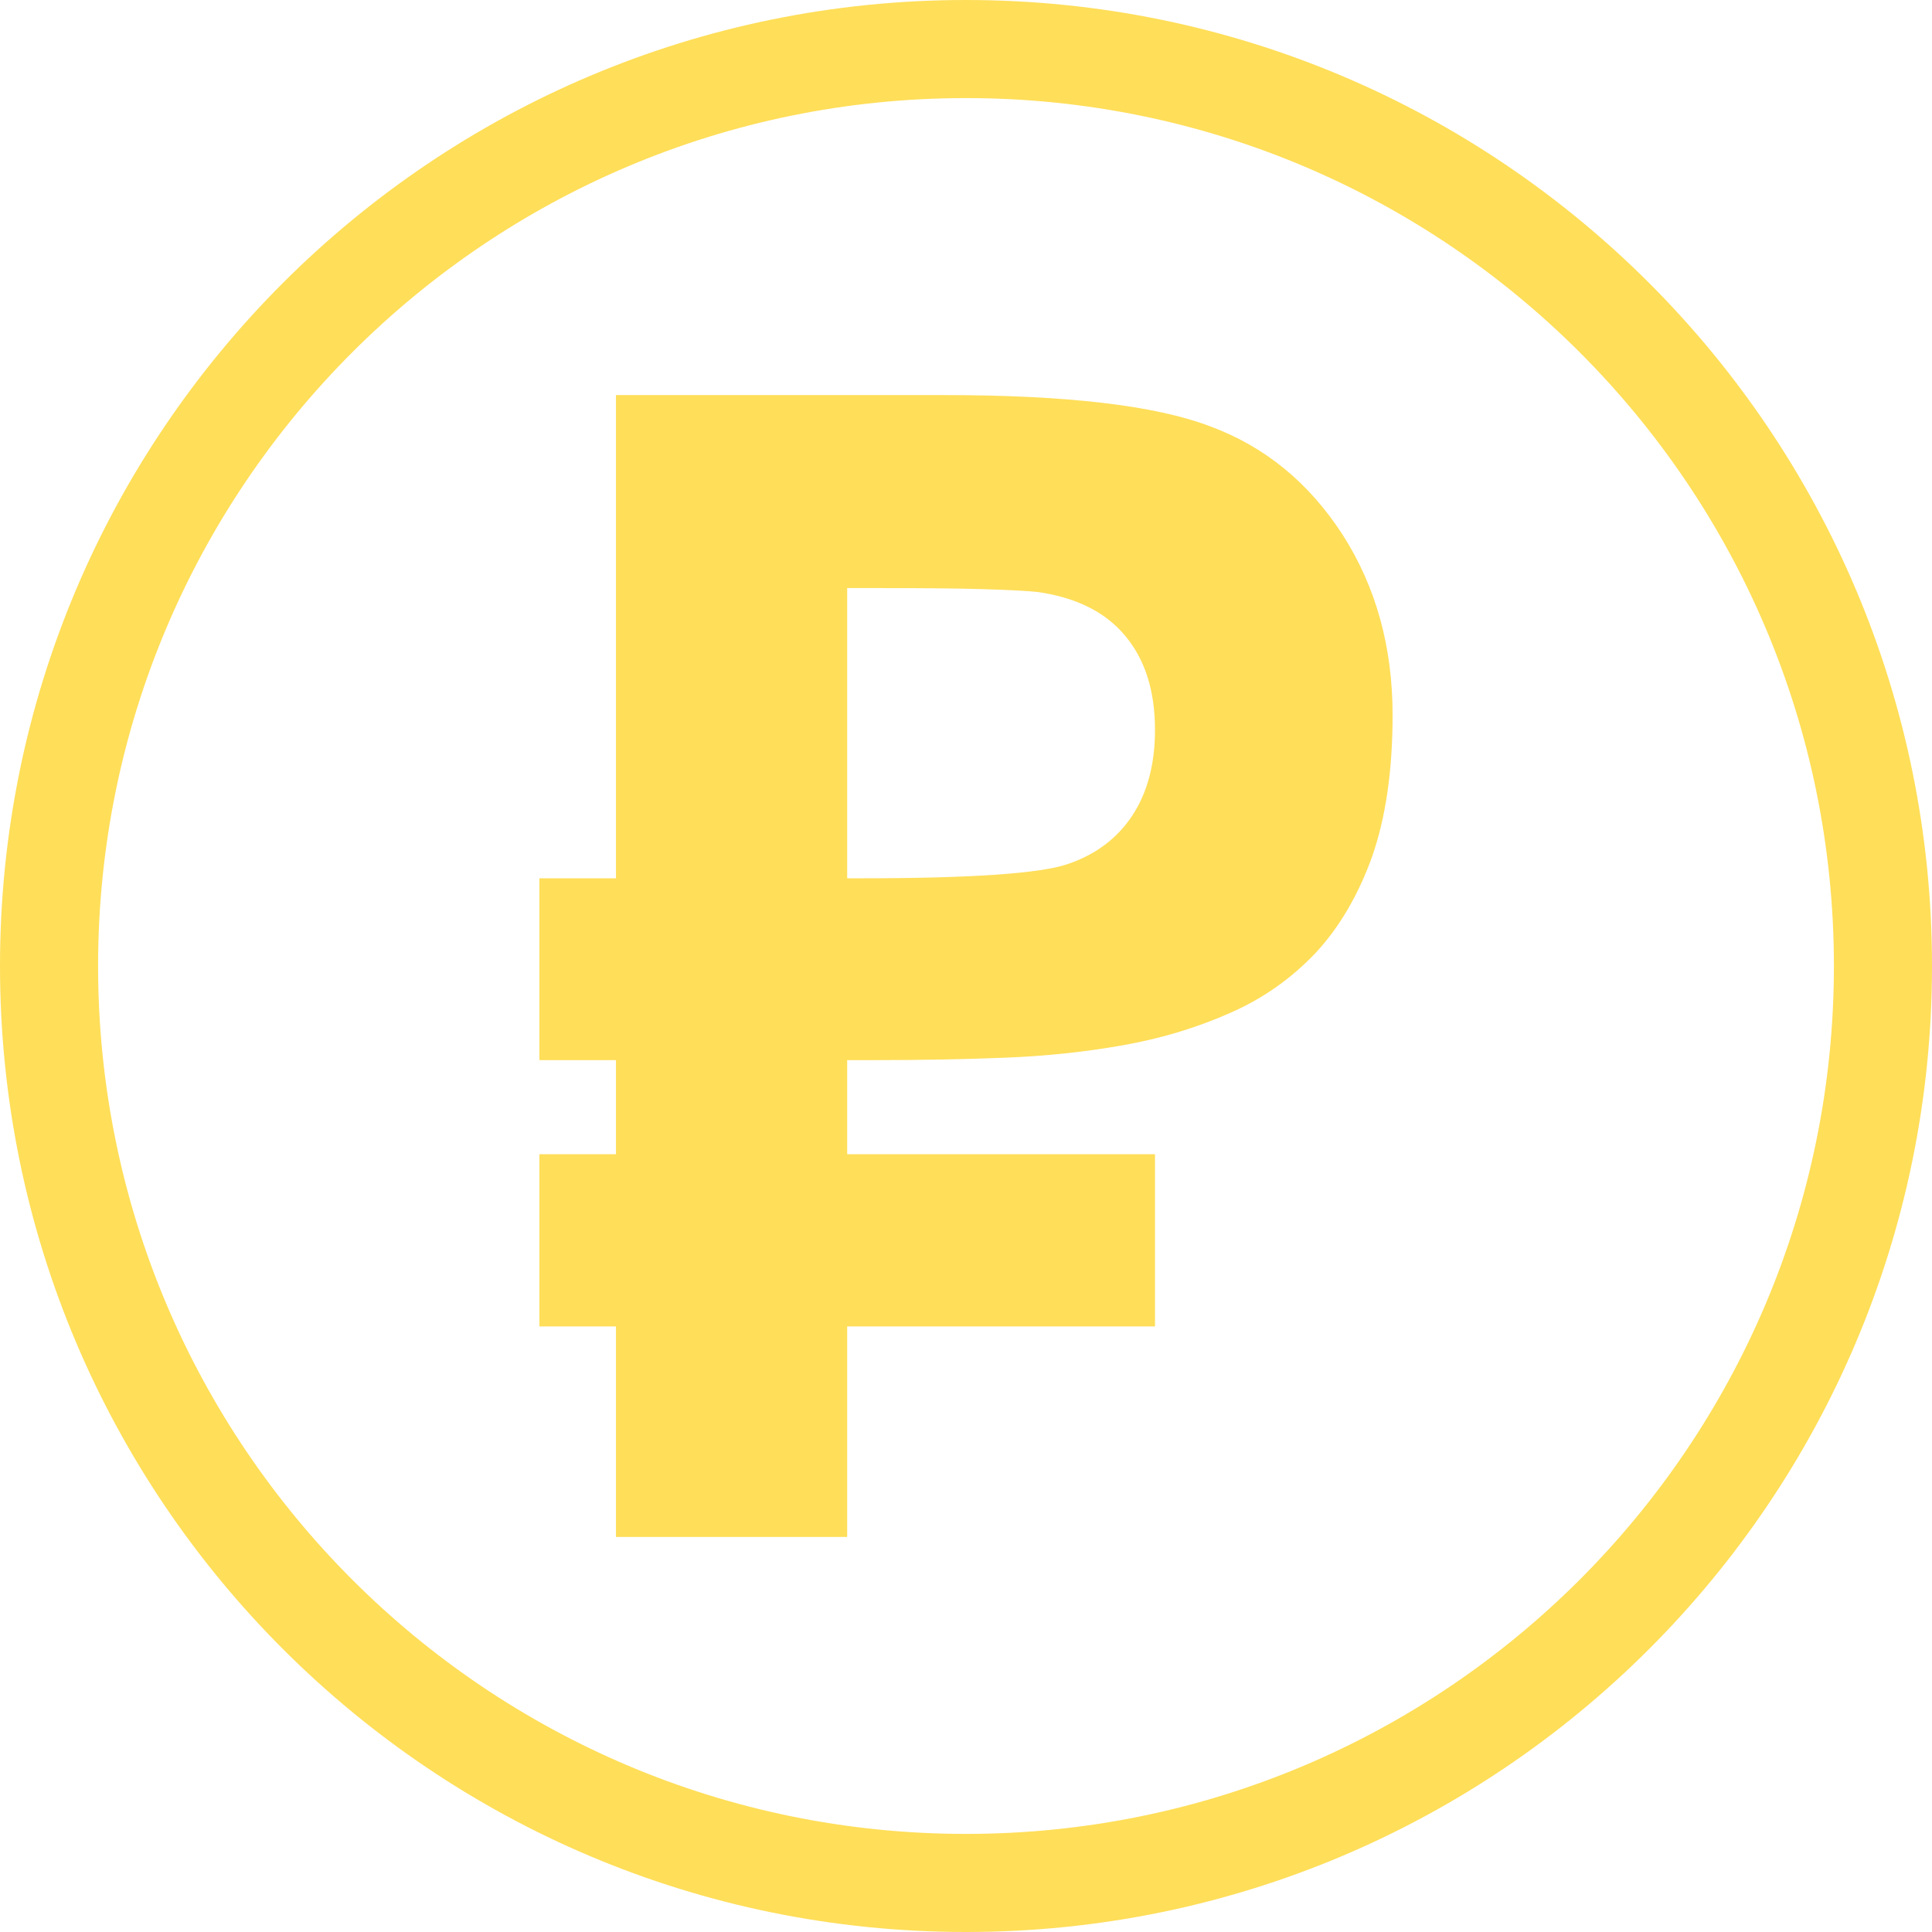
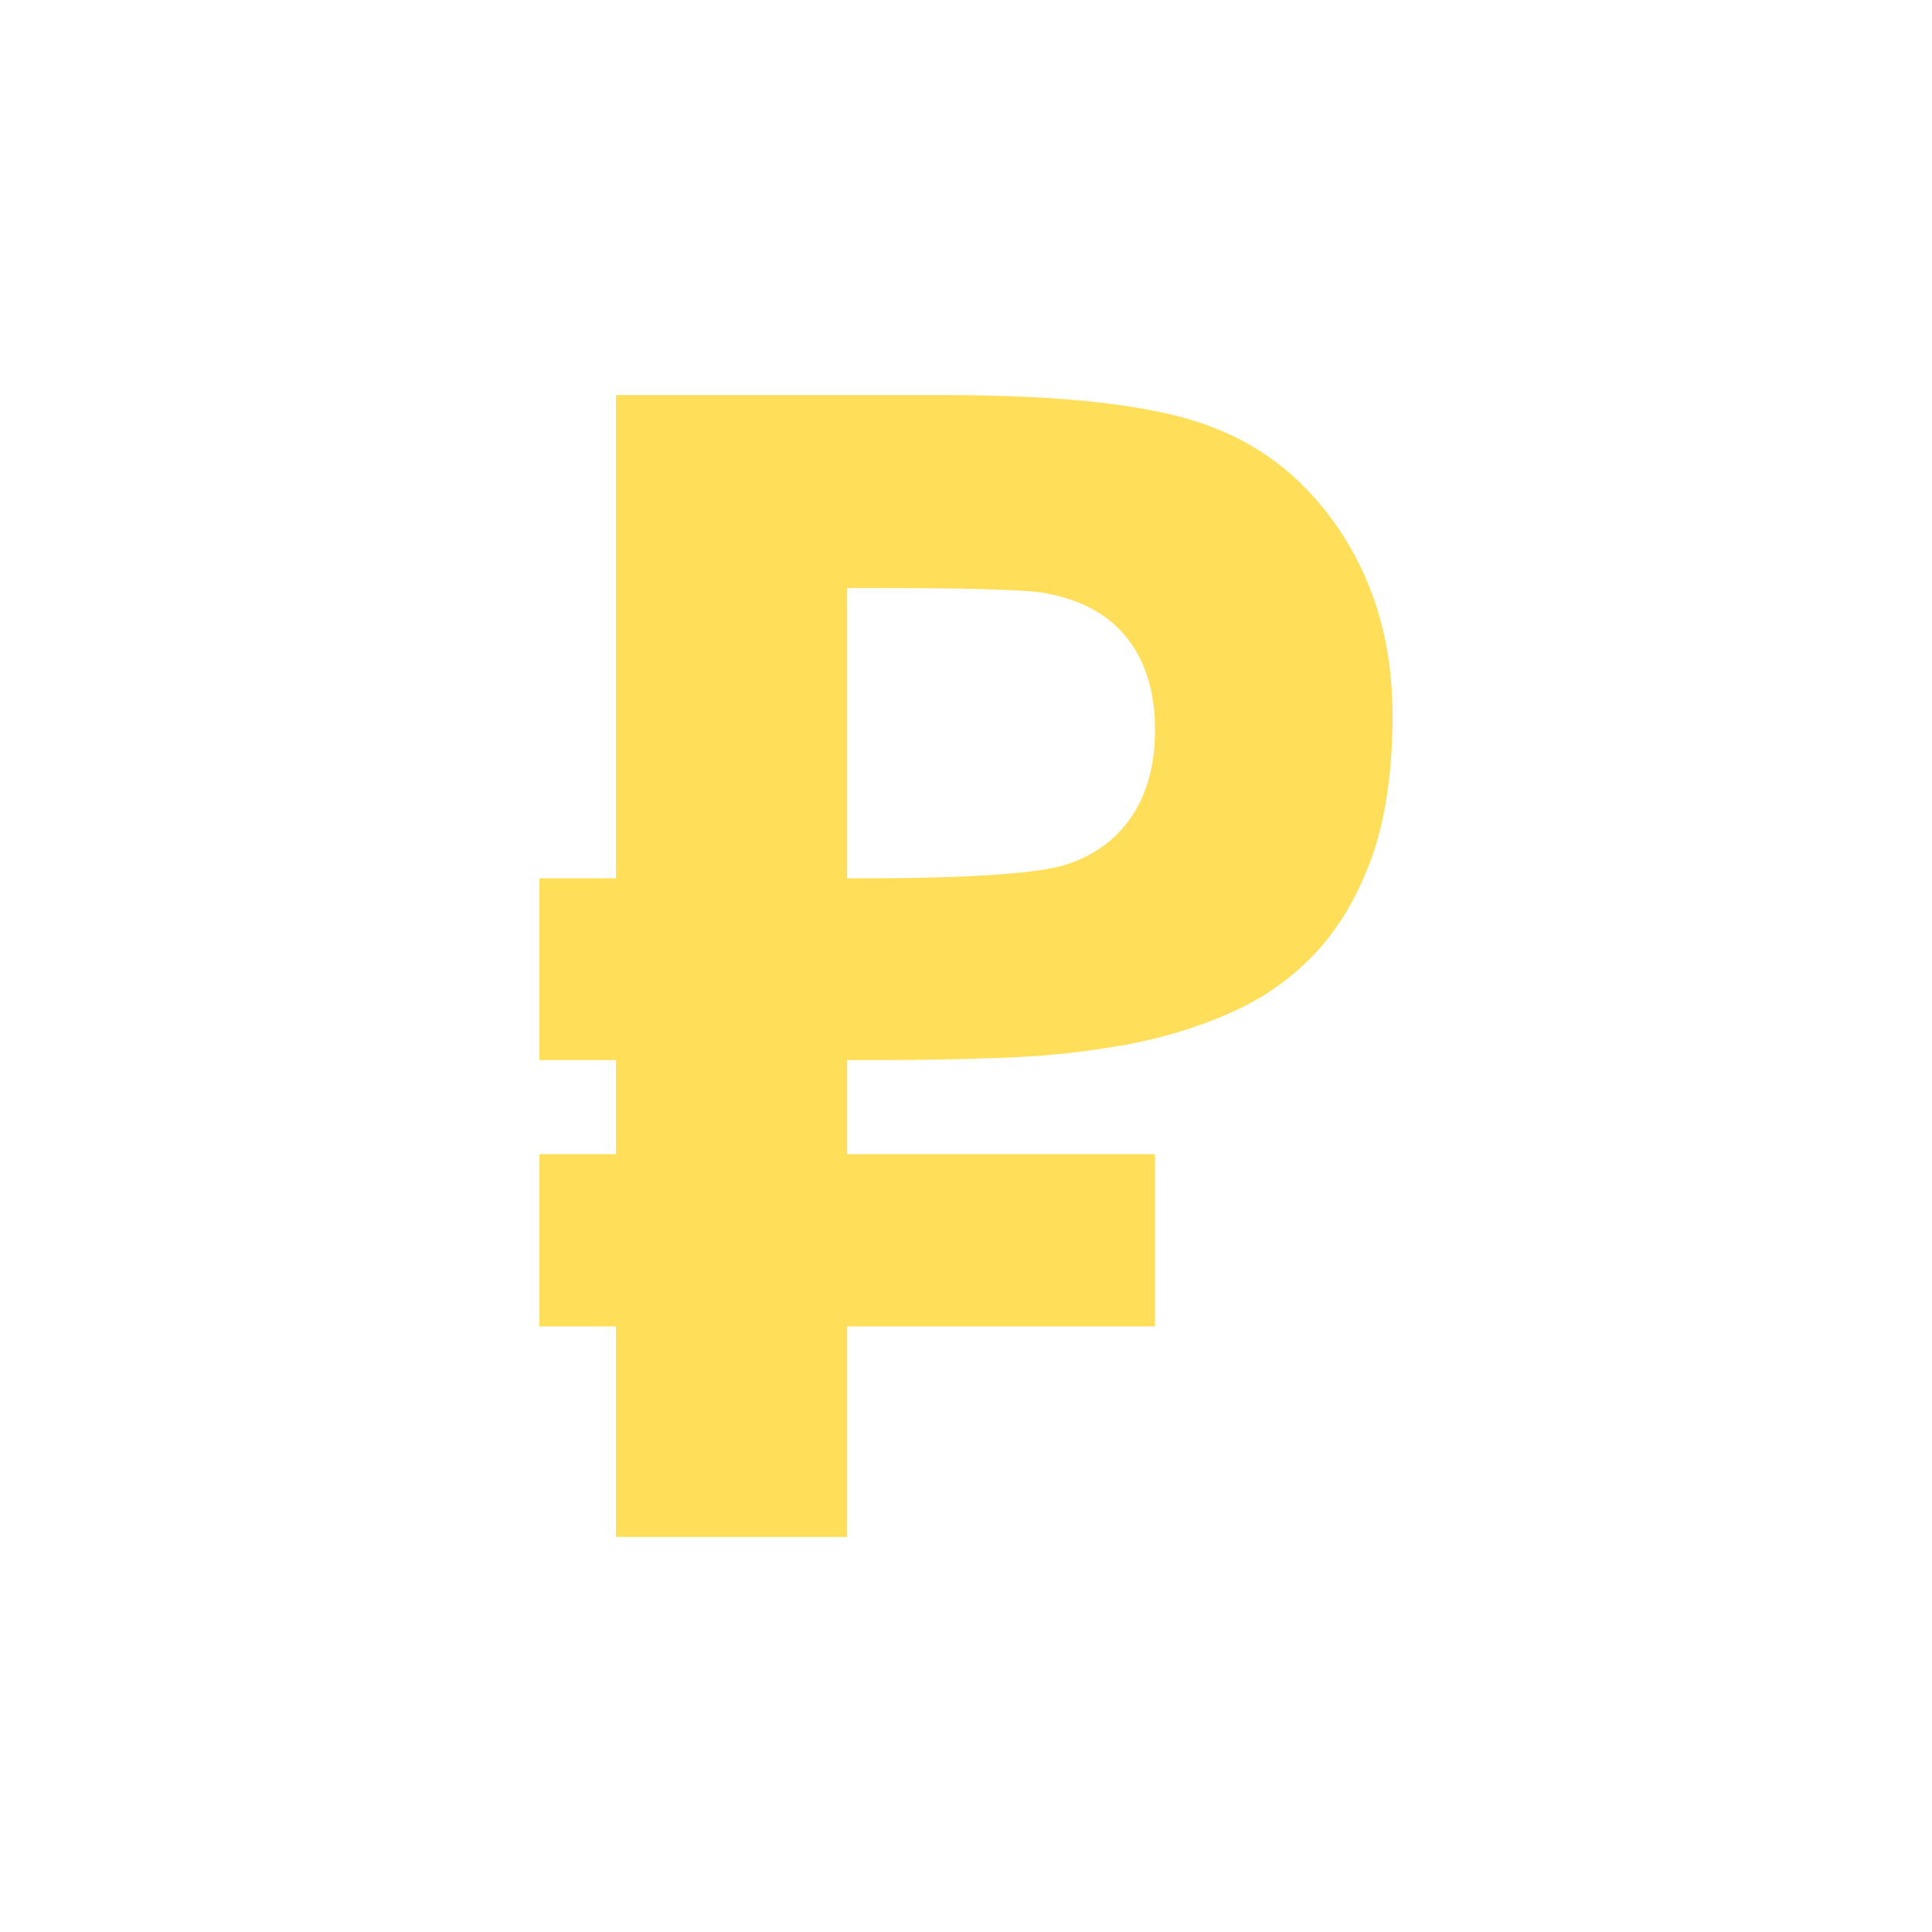
<svg xmlns="http://www.w3.org/2000/svg" width="500" zoomAndPan="magnify" viewBox="0 0 375 375" height="500" preserveAspectRatio="xMidYMid meet" version="1.0">
  <path fill="#ffde59" d="M 164.438 170.477 L 167.172 170.477 C 188.531 170.477 201.84 169.547 207.156 167.742 C 212.574 165.934 216.805 162.789 219.742 158.352 C 222.688 153.918 224.184 148.344 224.184 141.691 C 224.184 134.105 222.273 128.07 218.453 123.477 C 214.637 118.836 208.961 116 201.48 114.914 C 199.676 114.707 196.066 114.504 190.699 114.348 C 185.332 114.191 178.059 114.141 168.926 114.141 L 164.438 114.141 Z M 224.184 224.027 L 224.184 257.457 L 164.438 257.457 L 164.438 298.316 L 119.559 298.316 L 119.559 257.457 L 104.699 257.457 L 104.699 224.027 L 119.559 224.027 L 119.559 205.766 L 104.699 205.766 L 104.699 170.477 L 119.559 170.477 L 119.559 76.684 L 183.32 76.684 C 207.051 76.684 224.234 78.699 234.809 82.723 C 245.488 86.645 254.102 93.711 260.656 103.875 C 267.102 113.984 270.301 125.594 270.301 138.801 C 270.301 149.582 268.961 158.711 266.332 166.246 C 263.648 173.727 259.984 179.969 255.395 184.922 C 250.75 189.824 245.281 193.742 238.934 196.531 C 232.59 199.367 225.73 201.484 218.301 202.82 C 210.82 204.164 203.082 204.988 194.98 205.301 C 186.883 205.609 178.73 205.766 170.477 205.766 L 164.438 205.766 L 164.438 224.027 L 224.184 224.027 " fill-opacity="1" fill-rule="evenodd" />
-   <path fill="#ffde59" d="M 187.5 19.039 C 94.461 19.039 19.039 94.461 19.039 187.5 C 19.039 280.539 94.461 355.961 187.5 355.961 C 280.539 355.961 355.961 280.539 355.961 187.5 C 355.961 94.461 280.539 19.039 187.5 19.039 Z M 187.5 0 C 291.055 0 375 83.945 375 187.5 C 375 291.055 291.055 375 187.5 375 C 83.945 375 0 291.055 0 187.5 C 0 83.945 83.945 0 187.5 0 " fill-opacity="1" fill-rule="evenodd" />
</svg>